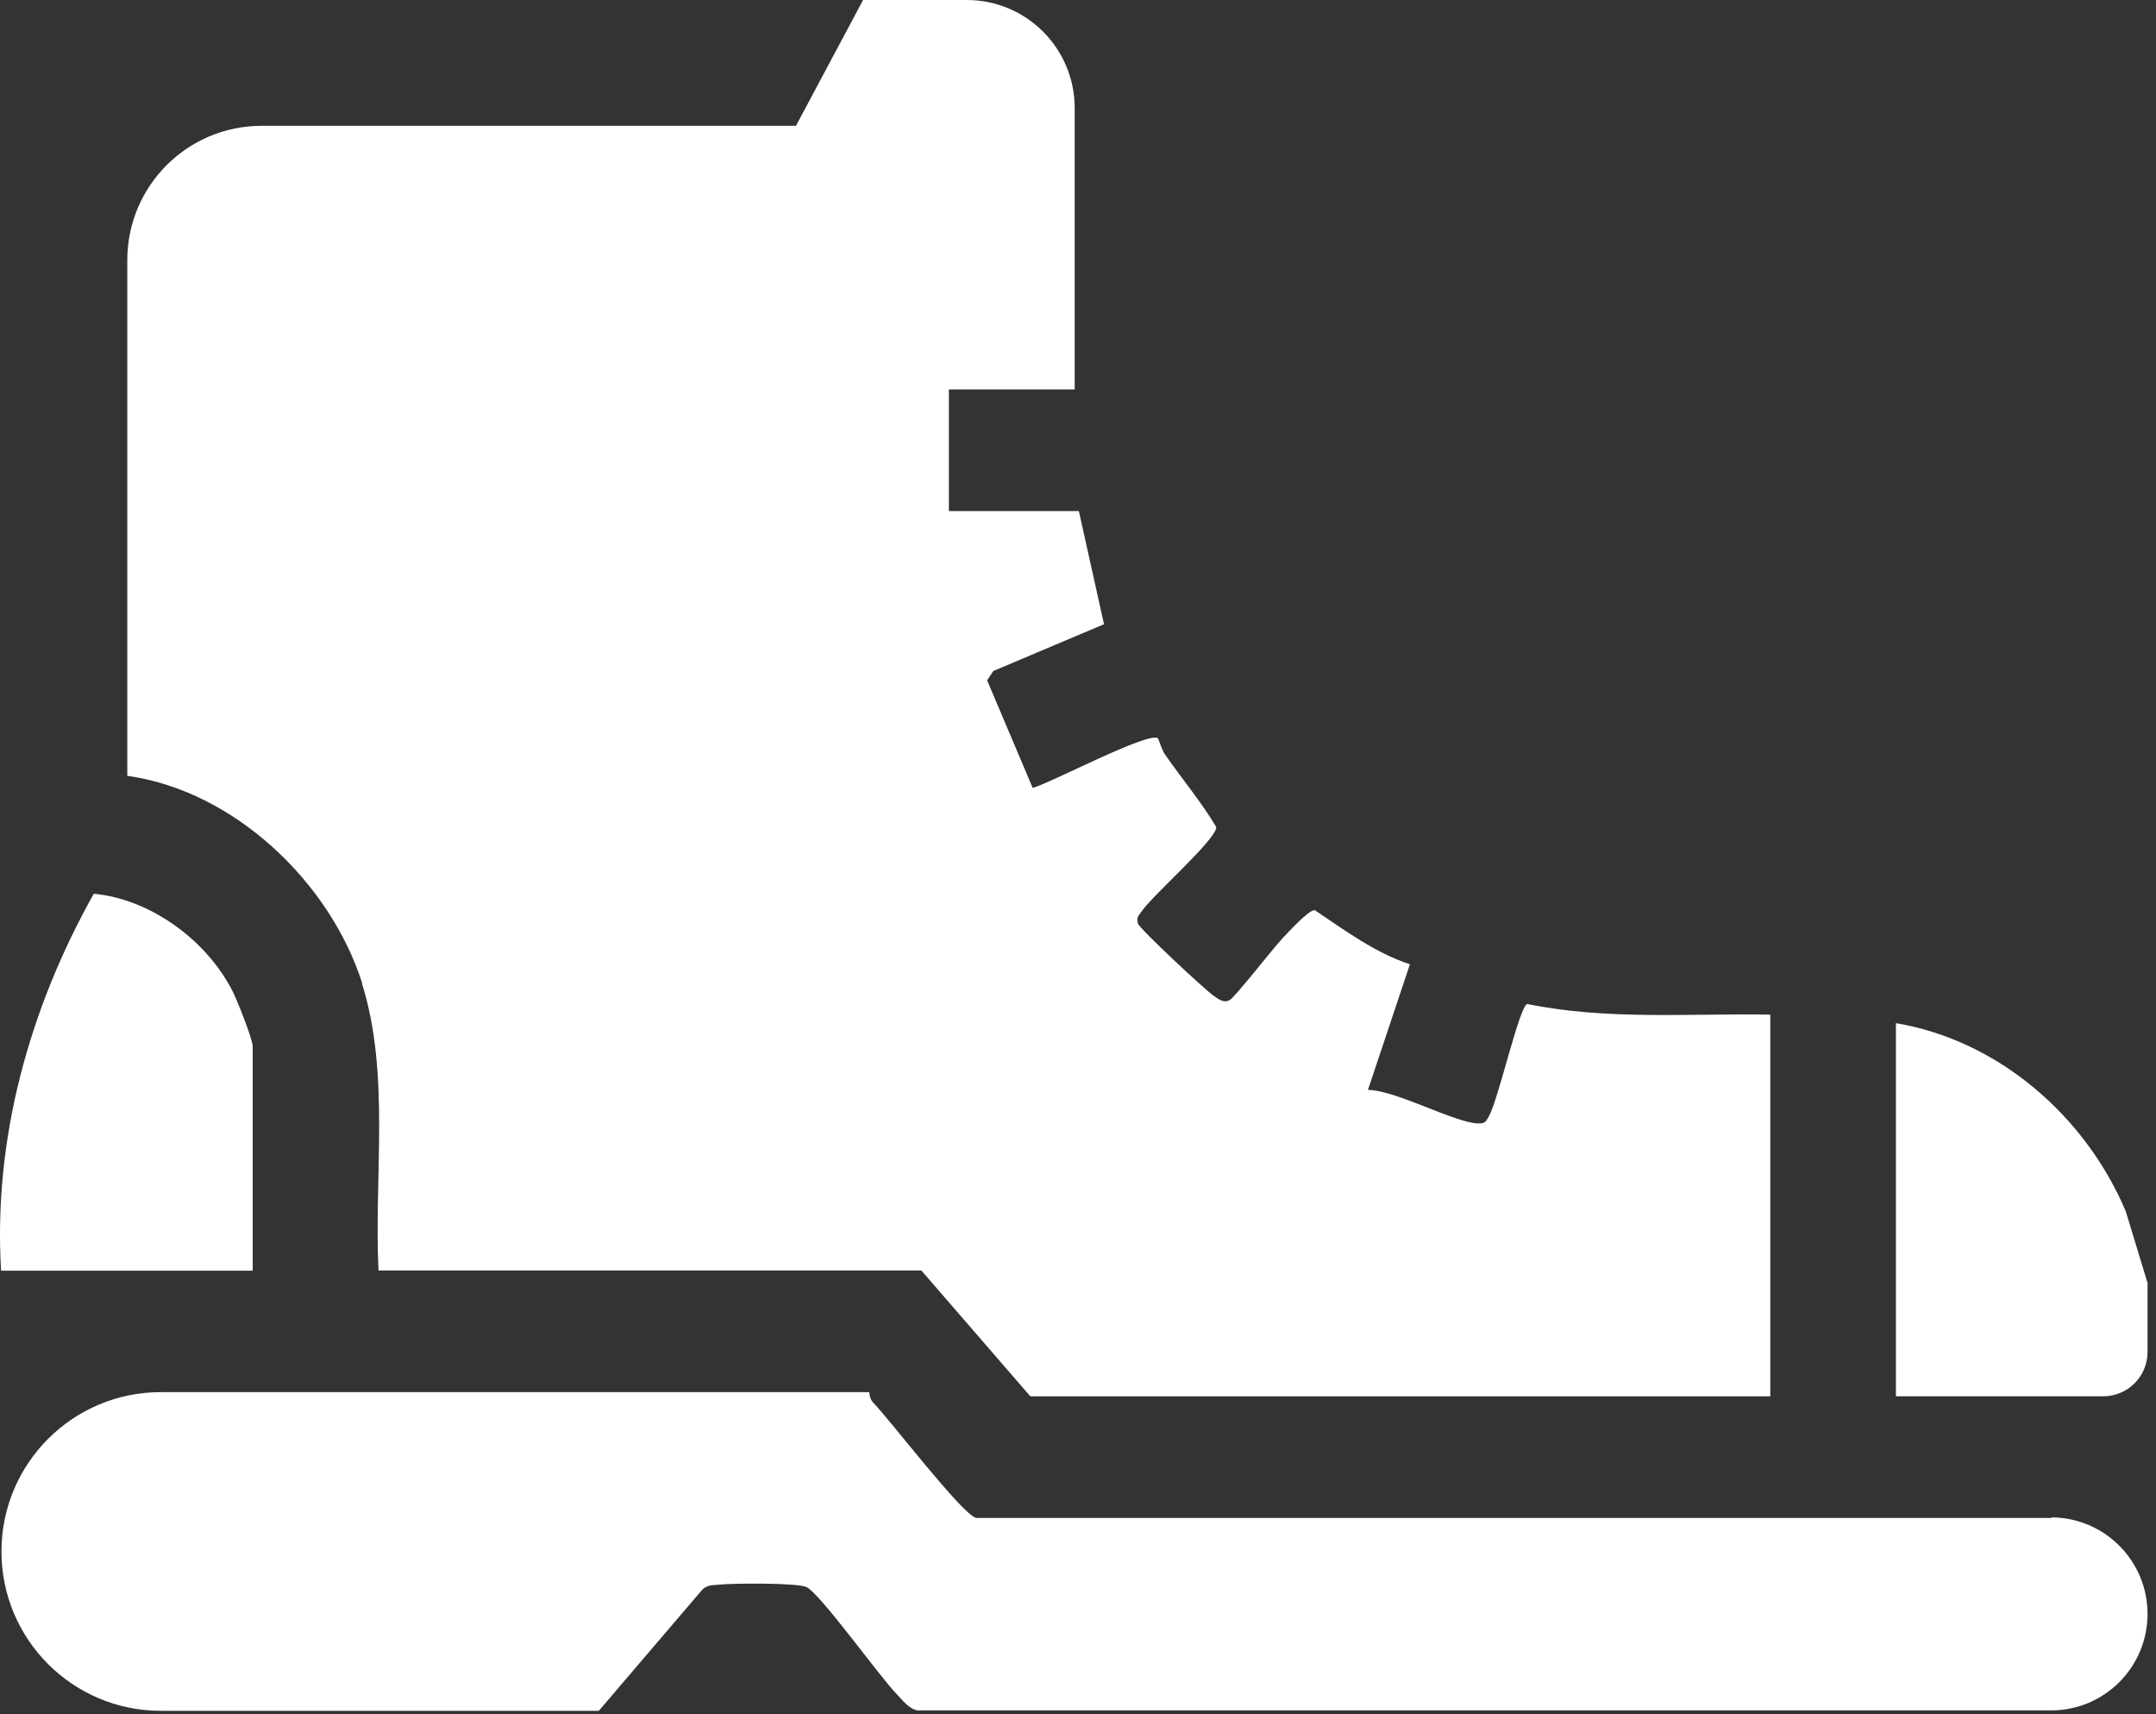
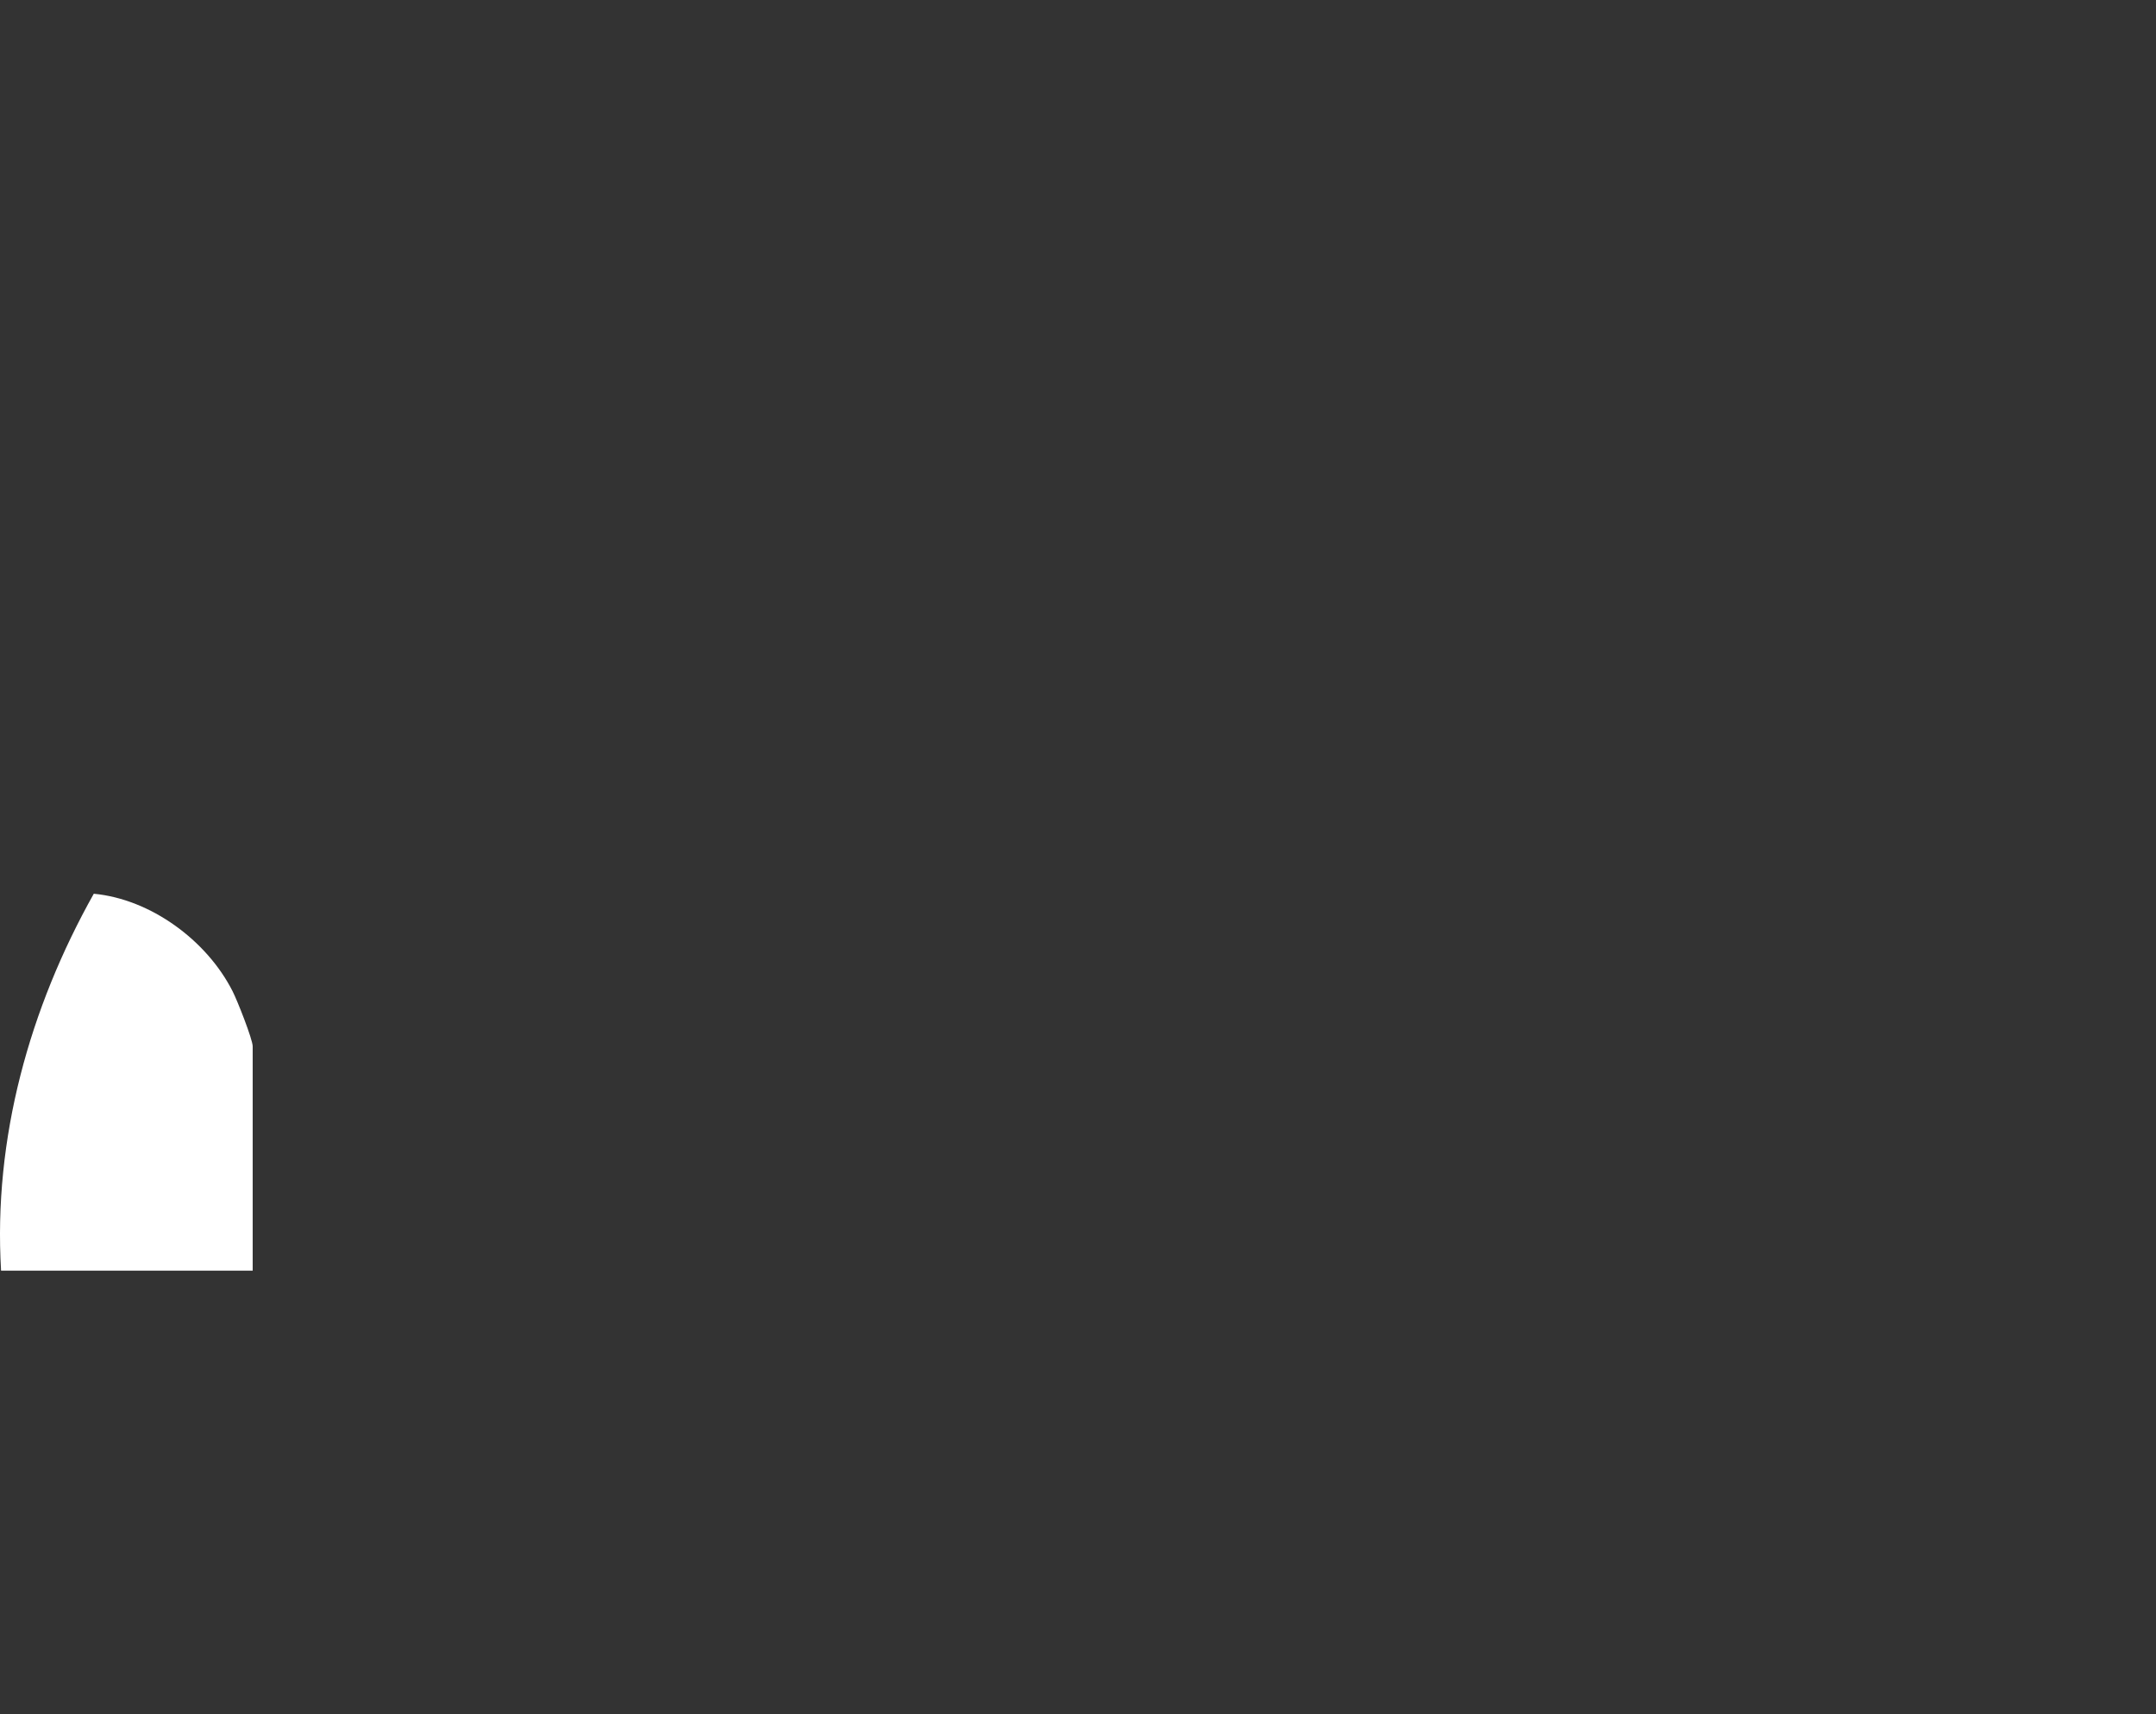
<svg xmlns="http://www.w3.org/2000/svg" width="78" height="62" viewBox="0 0 78 62" fill="none">
  <rect x="0" y="0" width="78" height="62" fill="#333333" stroke="none" />
-   <path d="M76.898 43.794C75.443 40.368 72.303 37.63 68.591 37.007V50.503H76.088C76.977 50.503 77.694 49.787 77.694 48.898V46.403L76.898 43.787V43.794Z" fill="white" />
-   <path d="M13.091 35.559C14.123 38.813 13.528 42.576 13.693 45.952H33.333L37.275 50.504H64.046V36.699C61.108 36.648 58.133 36.906 55.244 36.312C54.943 36.483 54.205 39.788 53.861 40.383C53.761 40.548 53.746 40.634 53.517 40.634C52.685 40.648 50.514 39.429 49.489 39.422L51.008 34.878C49.747 34.462 48.657 33.652 47.568 32.921C47.36 32.885 46.571 33.76 46.378 33.961C46.062 34.297 44.679 36.068 44.486 36.175C44.249 36.297 44.063 36.118 43.891 36.003C43.604 35.81 41.217 33.588 41.167 33.401C41.11 33.194 41.188 33.122 41.296 32.971C41.69 32.384 43.97 30.405 44.005 29.918C43.453 28.993 42.758 28.169 42.142 27.28C42.034 27.13 41.912 26.721 41.891 26.7C41.518 26.463 38.035 28.312 37.361 28.499L35.712 24.607L35.935 24.27L39.941 22.578L39.031 18.485H34.329V14.085H38.88V3.906C38.88 1.749 37.132 0 34.974 0H31.225L28.796 4.551H9.464C6.776 4.551 4.605 6.73 4.605 9.411V28.061C8.468 28.599 11.937 31.903 13.105 35.566L13.091 35.559Z" fill="white" />
  <path d="M9.142 45.959V37.846C9.142 37.595 8.576 36.161 8.411 35.846C7.479 34.011 5.45 32.52 3.393 32.326C1.071 36.462 -0.248 41.178 0.039 45.959H9.142Z" fill="white" />
-   <path d="M74.217 54.904C74.217 54.904 74.217 54.904 74.21 54.904H71.028H35.318C34.838 54.811 32.229 51.392 31.591 50.733C31.498 50.64 31.455 50.489 31.448 50.353H5.816C2.634 50.353 0.053 52.933 0.053 56.116C0.053 59.298 2.634 61.879 5.816 61.879H21.664L25.369 57.542C25.556 57.306 25.792 57.342 26.05 57.313C26.559 57.263 28.81 57.248 29.168 57.399C29.648 57.6 31.813 60.632 32.43 61.262C32.652 61.492 32.867 61.8 33.189 61.864H71.02C71.02 61.864 71.02 61.864 71.028 61.864H74.21C76.131 61.864 77.694 60.302 77.694 58.374C77.694 56.453 76.138 54.89 74.217 54.883V54.904Z" fill="white" />
</svg>